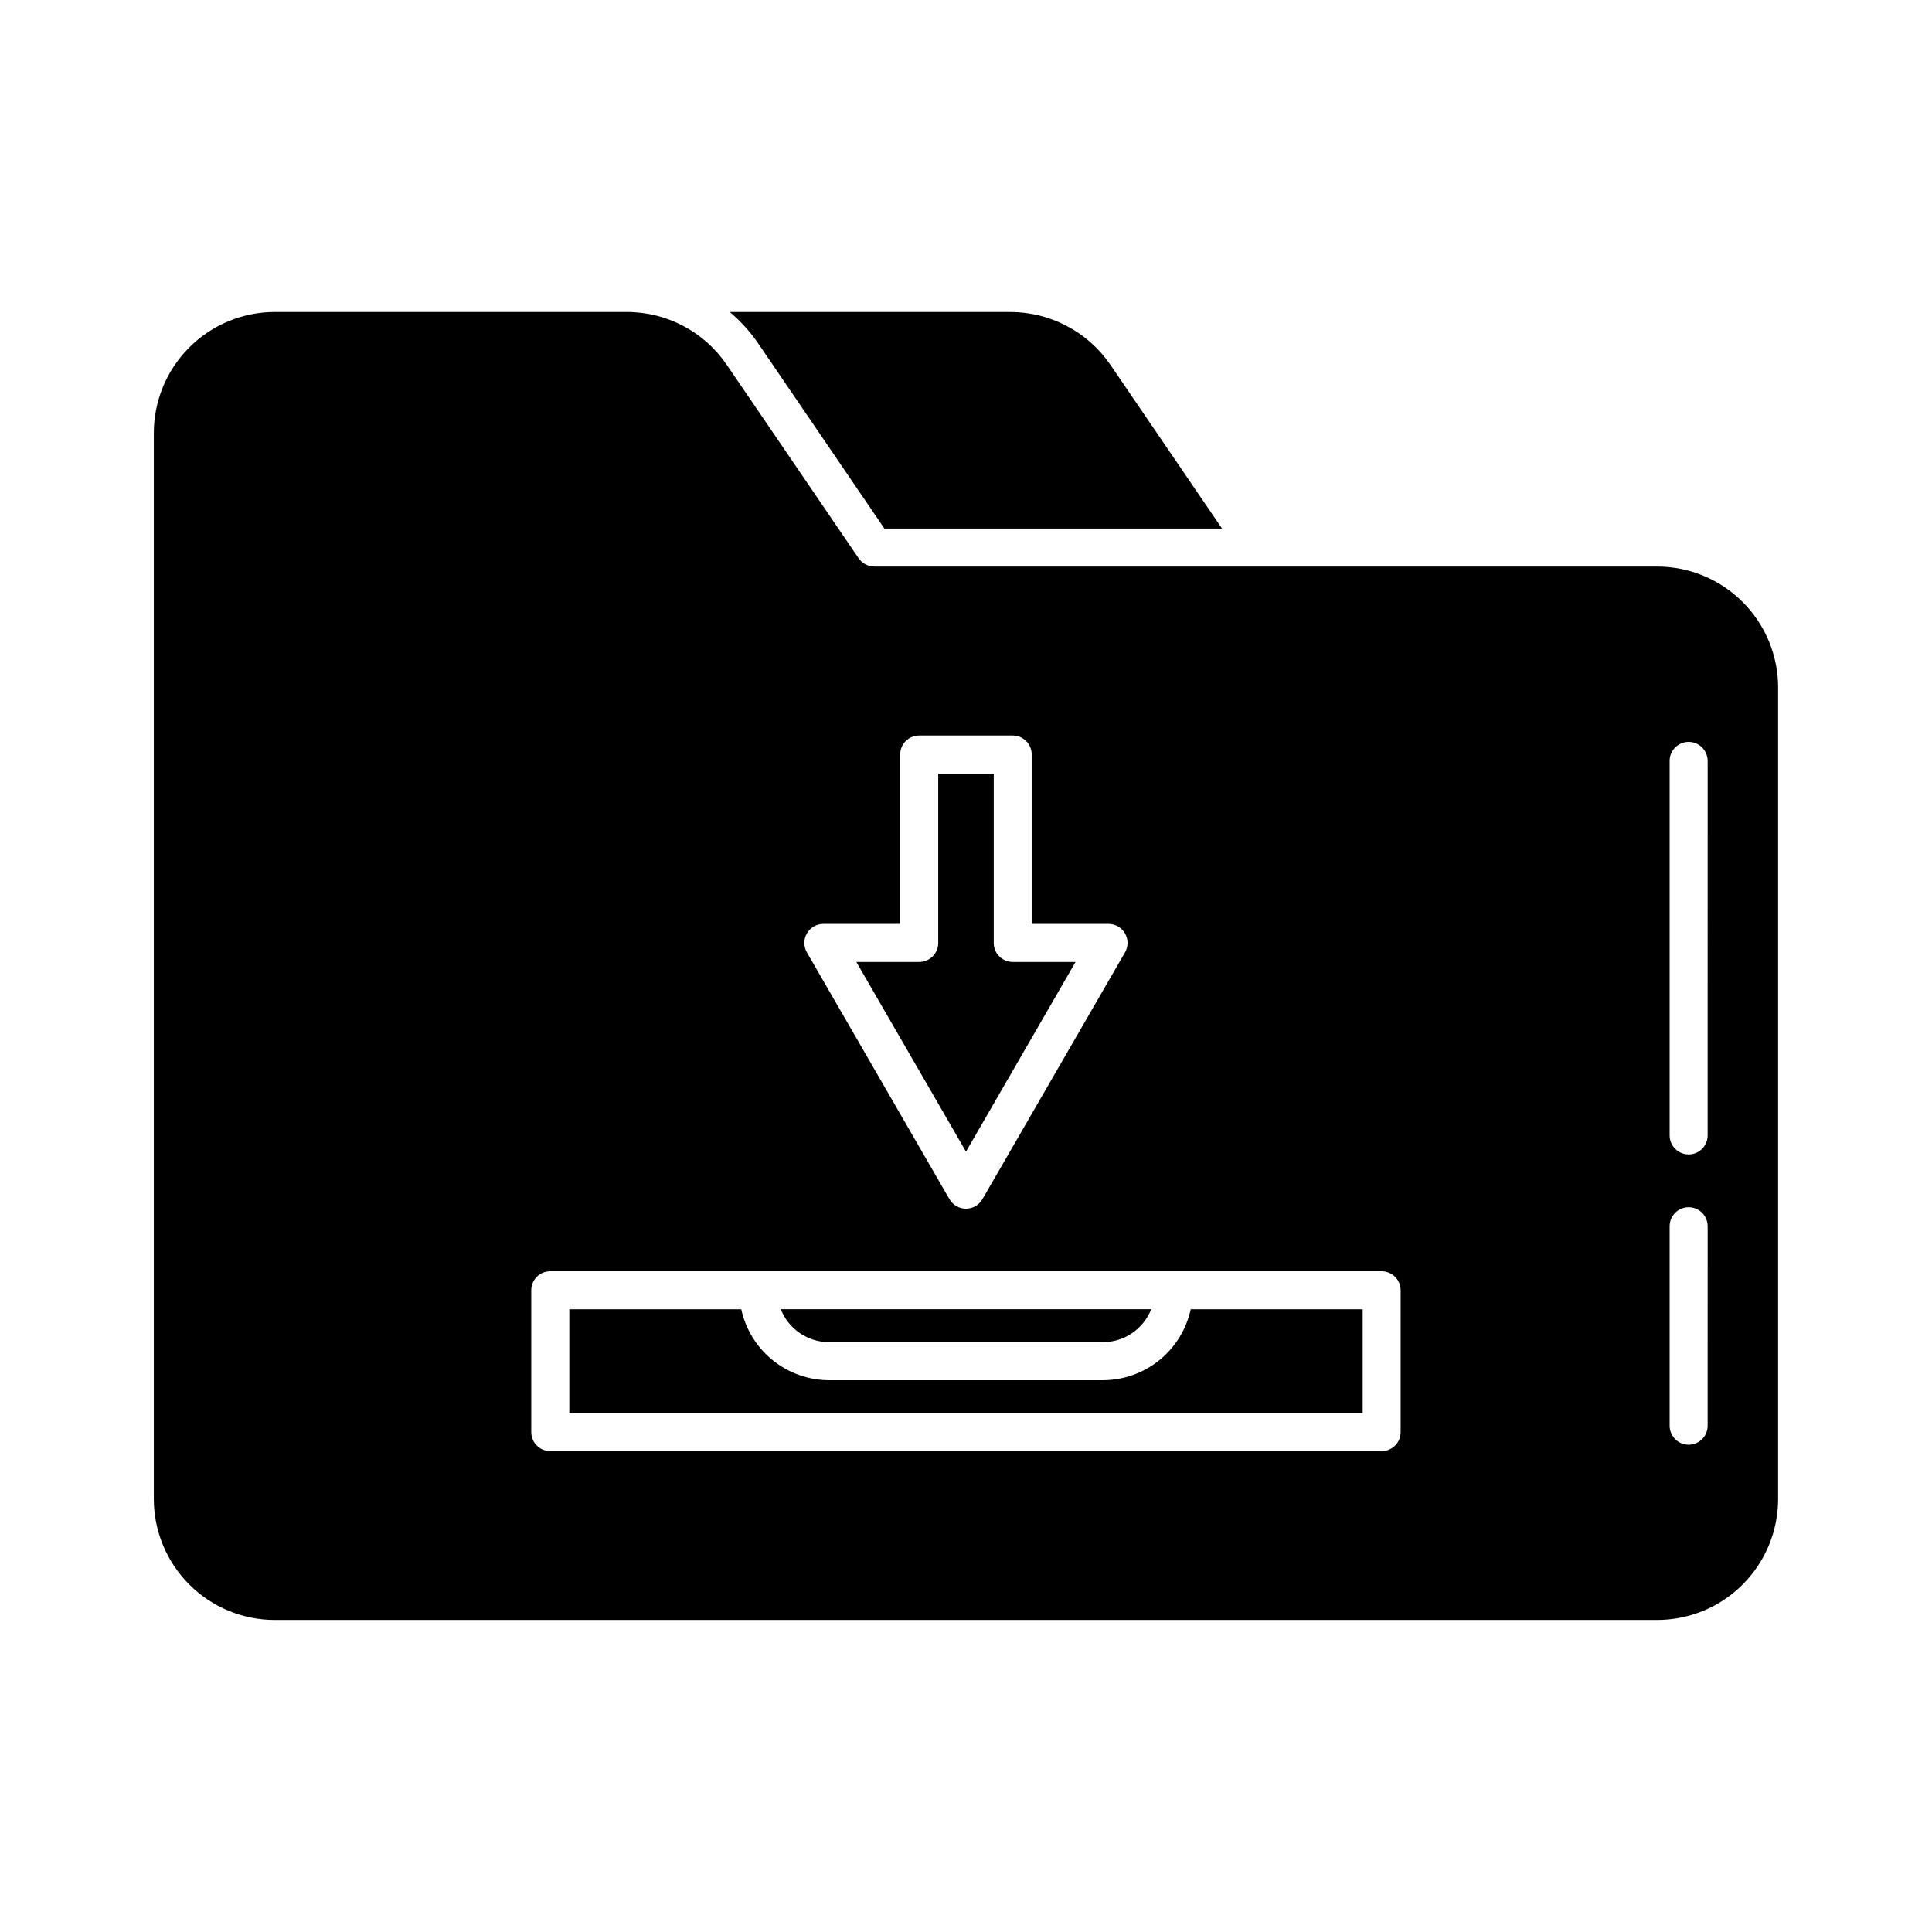
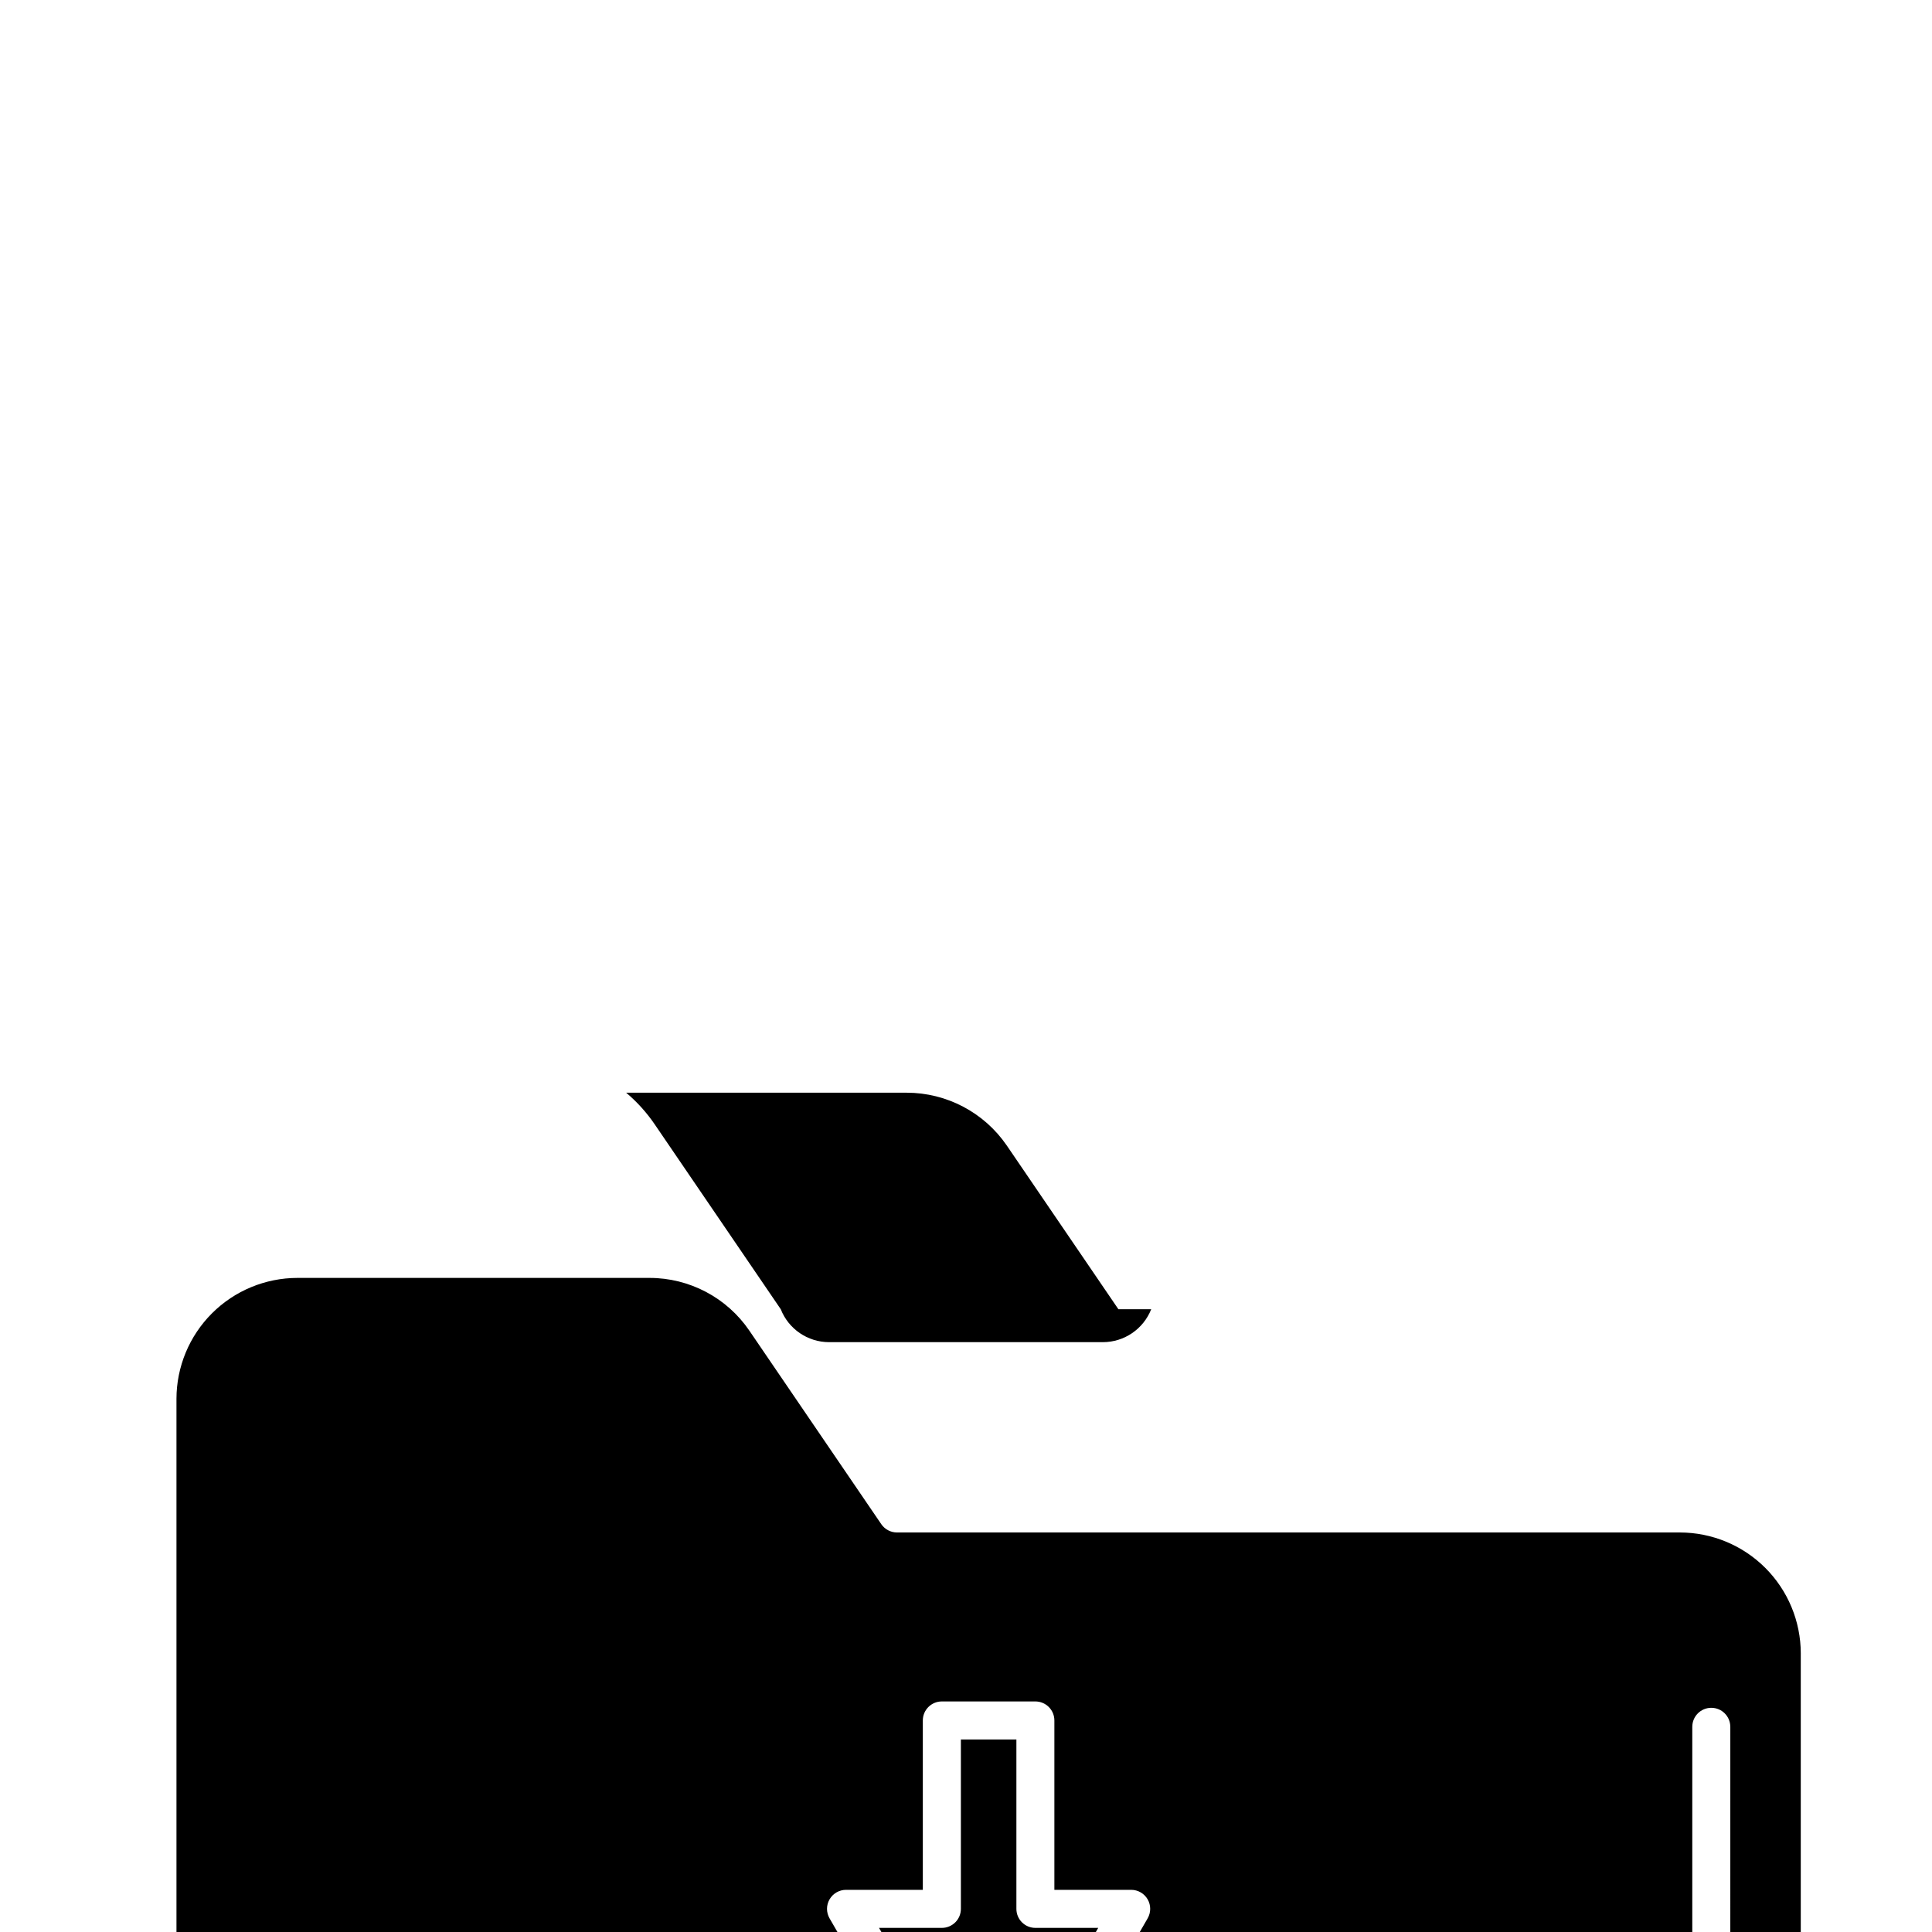
<svg xmlns="http://www.w3.org/2000/svg" fill="#000000" width="800px" height="800px" version="1.1" viewBox="144 144 512 512">
-   <path d="m350.91 490.96h98.172c-2.078 5.262-7.156 8.723-12.812 8.727h-72.551c-5.656-0.004-10.734-3.465-12.809-8.727zm-6.004-255.98 33.465 49.086h89.477l-29.594-43.41v0.004c-5.996-8.746-15.918-13.973-26.52-13.977h-74.332c2.859 2.418 5.387 5.207 7.504 8.297zm91.363 274.79h-72.551c-5.441-0.012-10.715-1.883-14.949-5.301-4.234-3.422-7.172-8.184-8.324-13.504h-45.574v27.523h210.25v-27.523h-45.566c-1.156 5.32-4.094 10.086-8.328 13.508-4.238 3.418-9.516 5.289-14.957 5.297zm-7.231-110.84h-16.652c-2.781 0-5.035-2.254-5.035-5.039v-44.891l-14.711 0.004v44.891-0.004c0 1.34-0.531 2.621-1.477 3.562-0.945 0.945-2.227 1.477-3.562 1.477h-16.66l29.055 50.27zm186.18-72.738v215.07c-0.012 8.496-3.391 16.641-9.395 22.648-6.008 6.008-14.152 9.387-22.648 9.395h-366.37c-8.496-0.008-16.641-3.387-22.645-9.395-6.008-6.008-9.387-14.152-9.398-22.648v-282.54c0.012-8.496 3.391-16.641 9.398-22.648 6.004-6.004 14.148-9.383 22.645-9.395h93.305c10.594-0.008 20.504 5.223 26.473 13.977l34.965 51.289c0.938 1.375 2.496 2.195 4.16 2.195h207.47c8.496 0.008 16.641 3.387 22.648 9.395 6.004 6.008 9.383 14.152 9.395 22.648zm-257.38 70.211 37.785 65.395c0.898 1.559 2.562 2.519 4.363 2.519 1.797 0 3.461-0.961 4.363-2.519l37.785-65.395c0.898-1.559 0.898-3.481 0-5.039-0.902-1.559-2.562-2.519-4.363-2.519h-20.355v-44.891c0-1.336-0.531-2.617-1.477-3.562-0.941-0.941-2.227-1.473-3.562-1.473h-24.785c-2.781 0-5.039 2.254-5.039 5.035v44.891h-20.355c-1.797 0-3.461 0.961-4.359 2.519-0.902 1.559-0.902 3.481 0 5.039zm157.35 89.527h-0.004c0-1.336-0.531-2.617-1.477-3.562-0.945-0.945-2.227-1.477-3.562-1.477h-220.32c-2.781 0-5.039 2.254-5.039 5.039v37.598c0 1.336 0.531 2.617 1.477 3.562 0.945 0.945 2.227 1.477 3.562 1.477h220.32c1.336 0 2.617-0.531 3.562-1.477 0.945-0.945 1.477-2.227 1.477-3.562zm81.359-16.965h-0.004c0-2.781-2.254-5.039-5.035-5.039-2.785 0-5.039 2.258-5.039 5.039v52.863c0 2.785 2.254 5.039 5.039 5.039 2.781 0 5.035-2.254 5.035-5.039zm0-123.32h-0.004c0-2.785-2.254-5.039-5.035-5.039-2.785 0-5.039 2.254-5.039 5.039v99.25c0 2.781 2.254 5.039 5.039 5.039 2.781 0 5.035-2.258 5.035-5.039z" />
+   <path d="m350.91 490.96h98.172c-2.078 5.262-7.156 8.723-12.812 8.727h-72.551c-5.656-0.004-10.734-3.465-12.809-8.727zh89.477l-29.594-43.41v0.004c-5.996-8.746-15.918-13.973-26.52-13.977h-74.332c2.859 2.418 5.387 5.207 7.504 8.297zm91.363 274.79h-72.551c-5.441-0.012-10.715-1.883-14.949-5.301-4.234-3.422-7.172-8.184-8.324-13.504h-45.574v27.523h210.25v-27.523h-45.566c-1.156 5.32-4.094 10.086-8.328 13.508-4.238 3.418-9.516 5.289-14.957 5.297zm-7.231-110.84h-16.652c-2.781 0-5.035-2.254-5.035-5.039v-44.891l-14.711 0.004v44.891-0.004c0 1.34-0.531 2.621-1.477 3.562-0.945 0.945-2.227 1.477-3.562 1.477h-16.66l29.055 50.27zm186.18-72.738v215.07c-0.012 8.496-3.391 16.641-9.395 22.648-6.008 6.008-14.152 9.387-22.648 9.395h-366.37c-8.496-0.008-16.641-3.387-22.645-9.395-6.008-6.008-9.387-14.152-9.398-22.648v-282.54c0.012-8.496 3.391-16.641 9.398-22.648 6.004-6.004 14.148-9.383 22.645-9.395h93.305c10.594-0.008 20.504 5.223 26.473 13.977l34.965 51.289c0.938 1.375 2.496 2.195 4.16 2.195h207.47c8.496 0.008 16.641 3.387 22.648 9.395 6.004 6.008 9.383 14.152 9.395 22.648zm-257.38 70.211 37.785 65.395c0.898 1.559 2.562 2.519 4.363 2.519 1.797 0 3.461-0.961 4.363-2.519l37.785-65.395c0.898-1.559 0.898-3.481 0-5.039-0.902-1.559-2.562-2.519-4.363-2.519h-20.355v-44.891c0-1.336-0.531-2.617-1.477-3.562-0.941-0.941-2.227-1.473-3.562-1.473h-24.785c-2.781 0-5.039 2.254-5.039 5.035v44.891h-20.355c-1.797 0-3.461 0.961-4.359 2.519-0.902 1.559-0.902 3.481 0 5.039zm157.35 89.527h-0.004c0-1.336-0.531-2.617-1.477-3.562-0.945-0.945-2.227-1.477-3.562-1.477h-220.32c-2.781 0-5.039 2.254-5.039 5.039v37.598c0 1.336 0.531 2.617 1.477 3.562 0.945 0.945 2.227 1.477 3.562 1.477h220.32c1.336 0 2.617-0.531 3.562-1.477 0.945-0.945 1.477-2.227 1.477-3.562zm81.359-16.965h-0.004c0-2.781-2.254-5.039-5.035-5.039-2.785 0-5.039 2.258-5.039 5.039v52.863c0 2.785 2.254 5.039 5.039 5.039 2.781 0 5.035-2.254 5.035-5.039zm0-123.32h-0.004c0-2.785-2.254-5.039-5.035-5.039-2.785 0-5.039 2.254-5.039 5.039v99.25c0 2.781 2.254 5.039 5.039 5.039 2.781 0 5.035-2.258 5.035-5.039z" />
</svg>